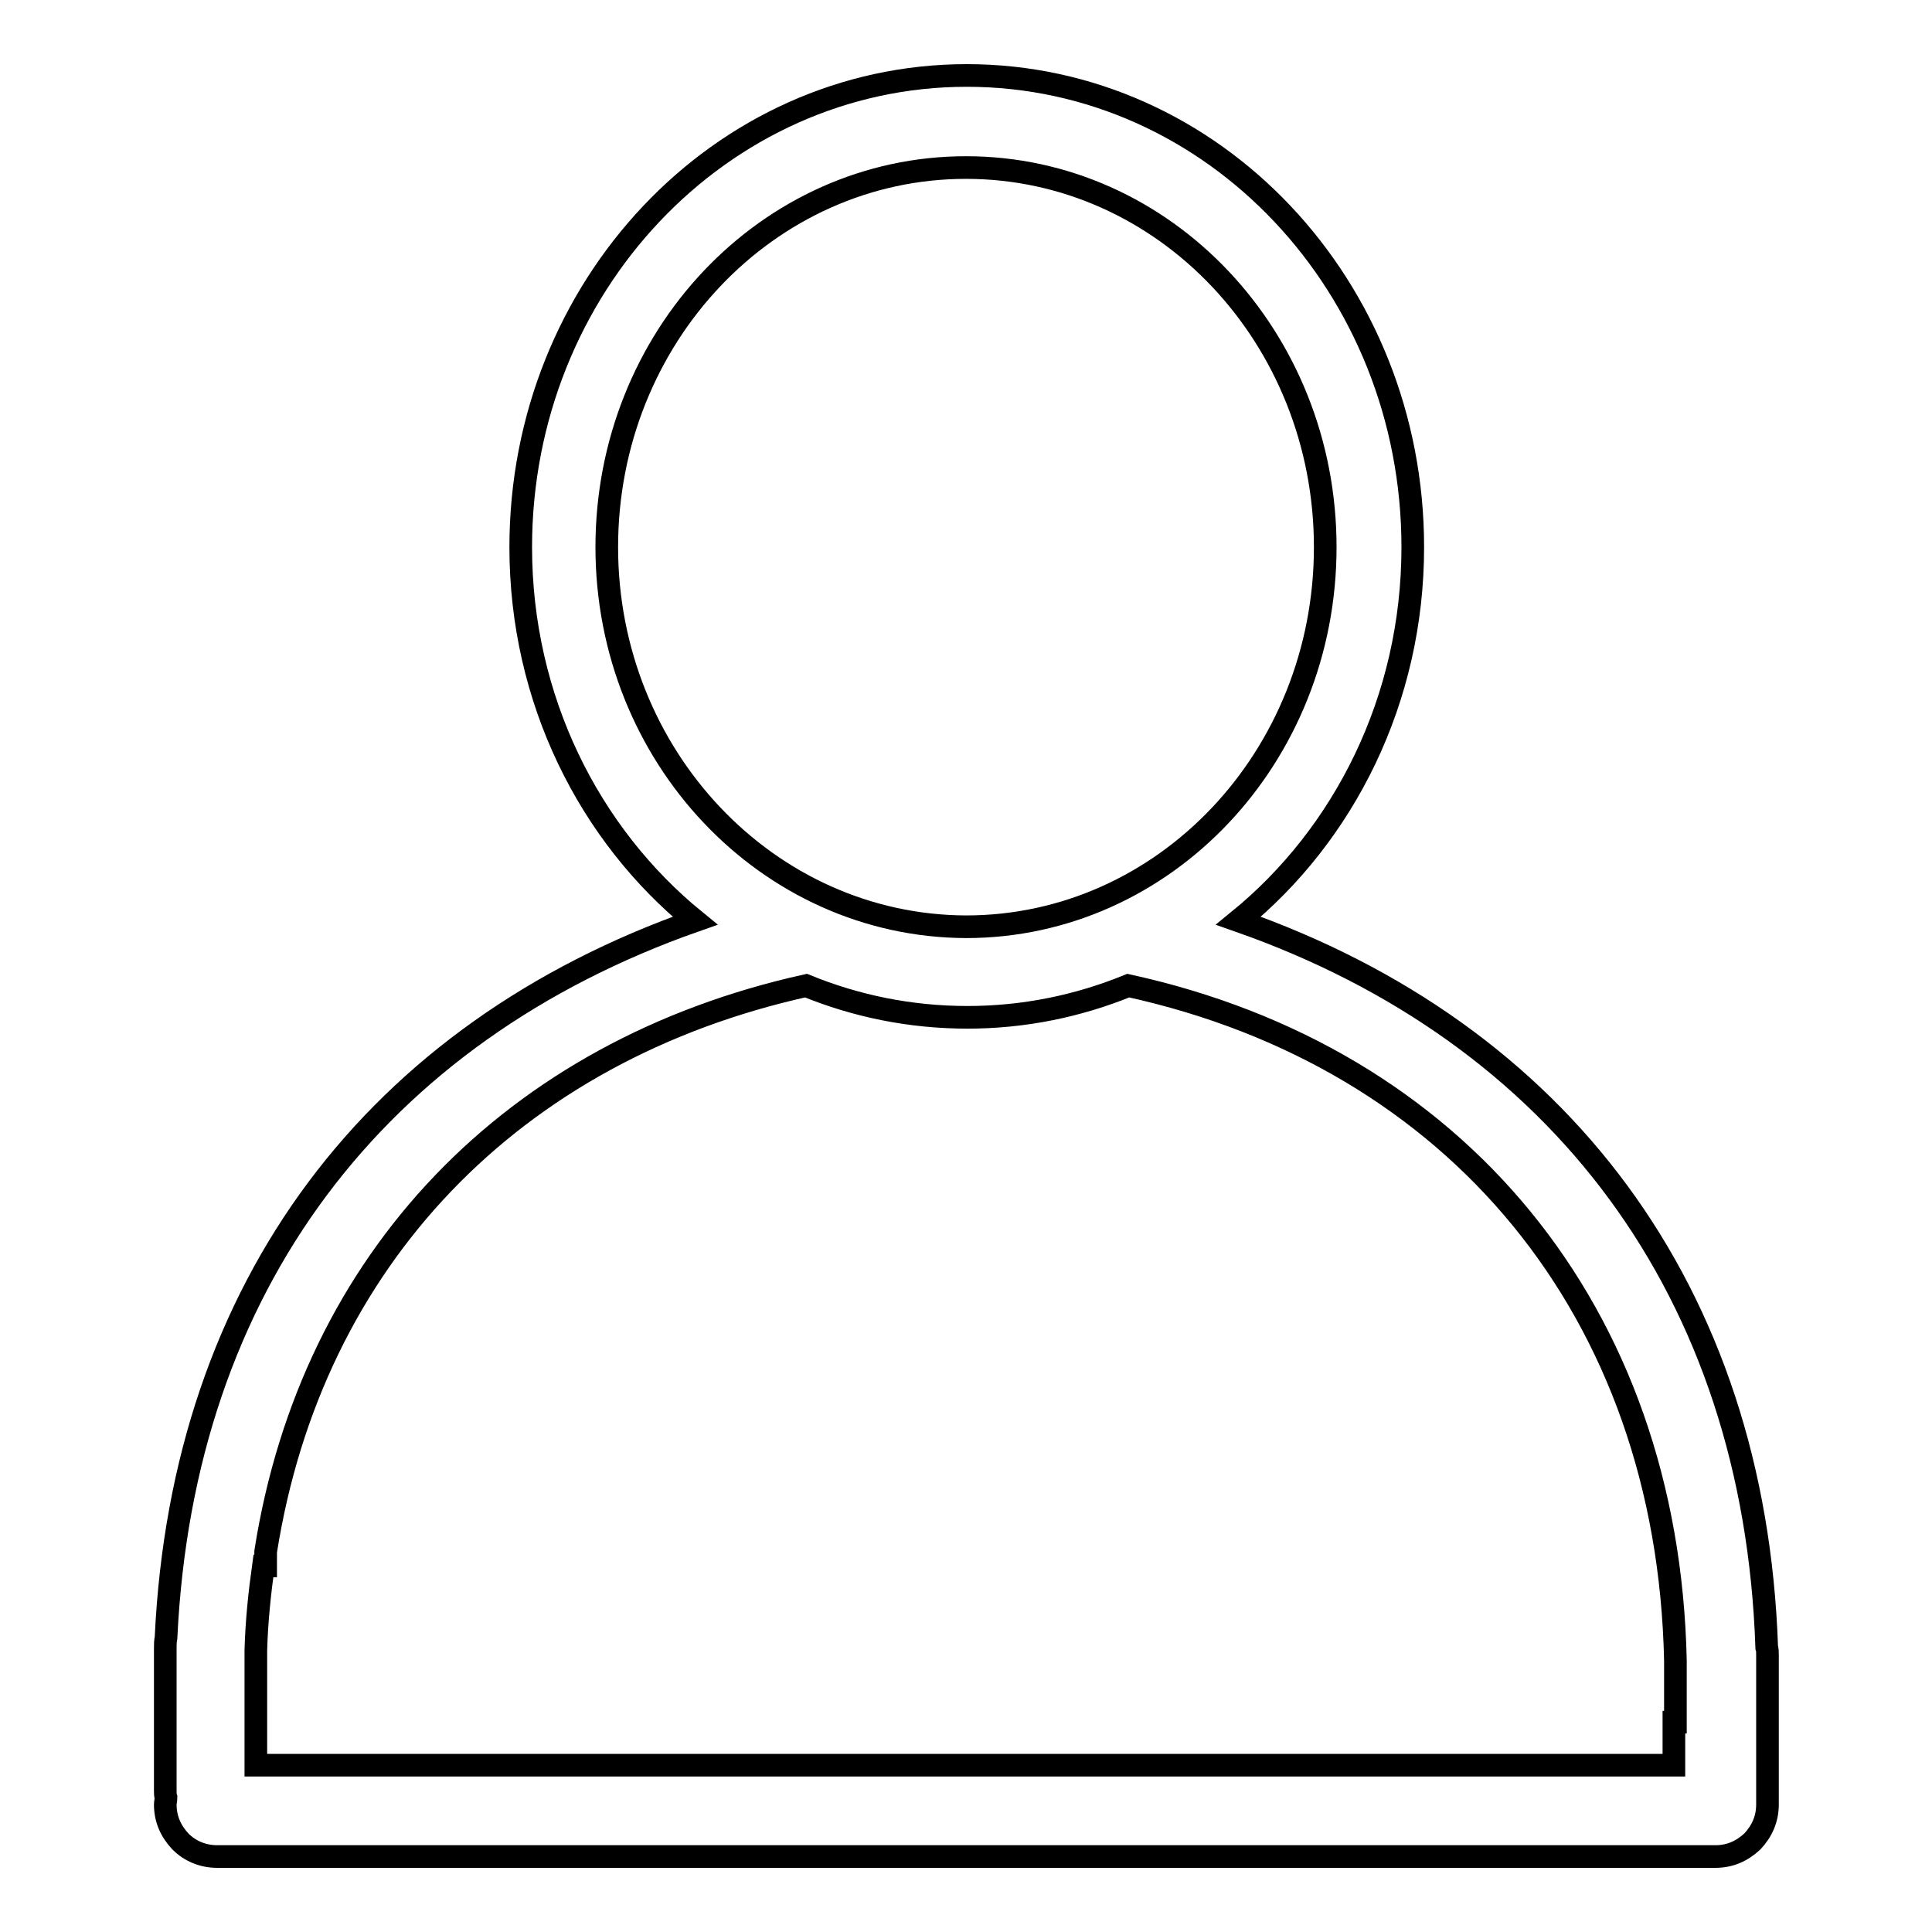
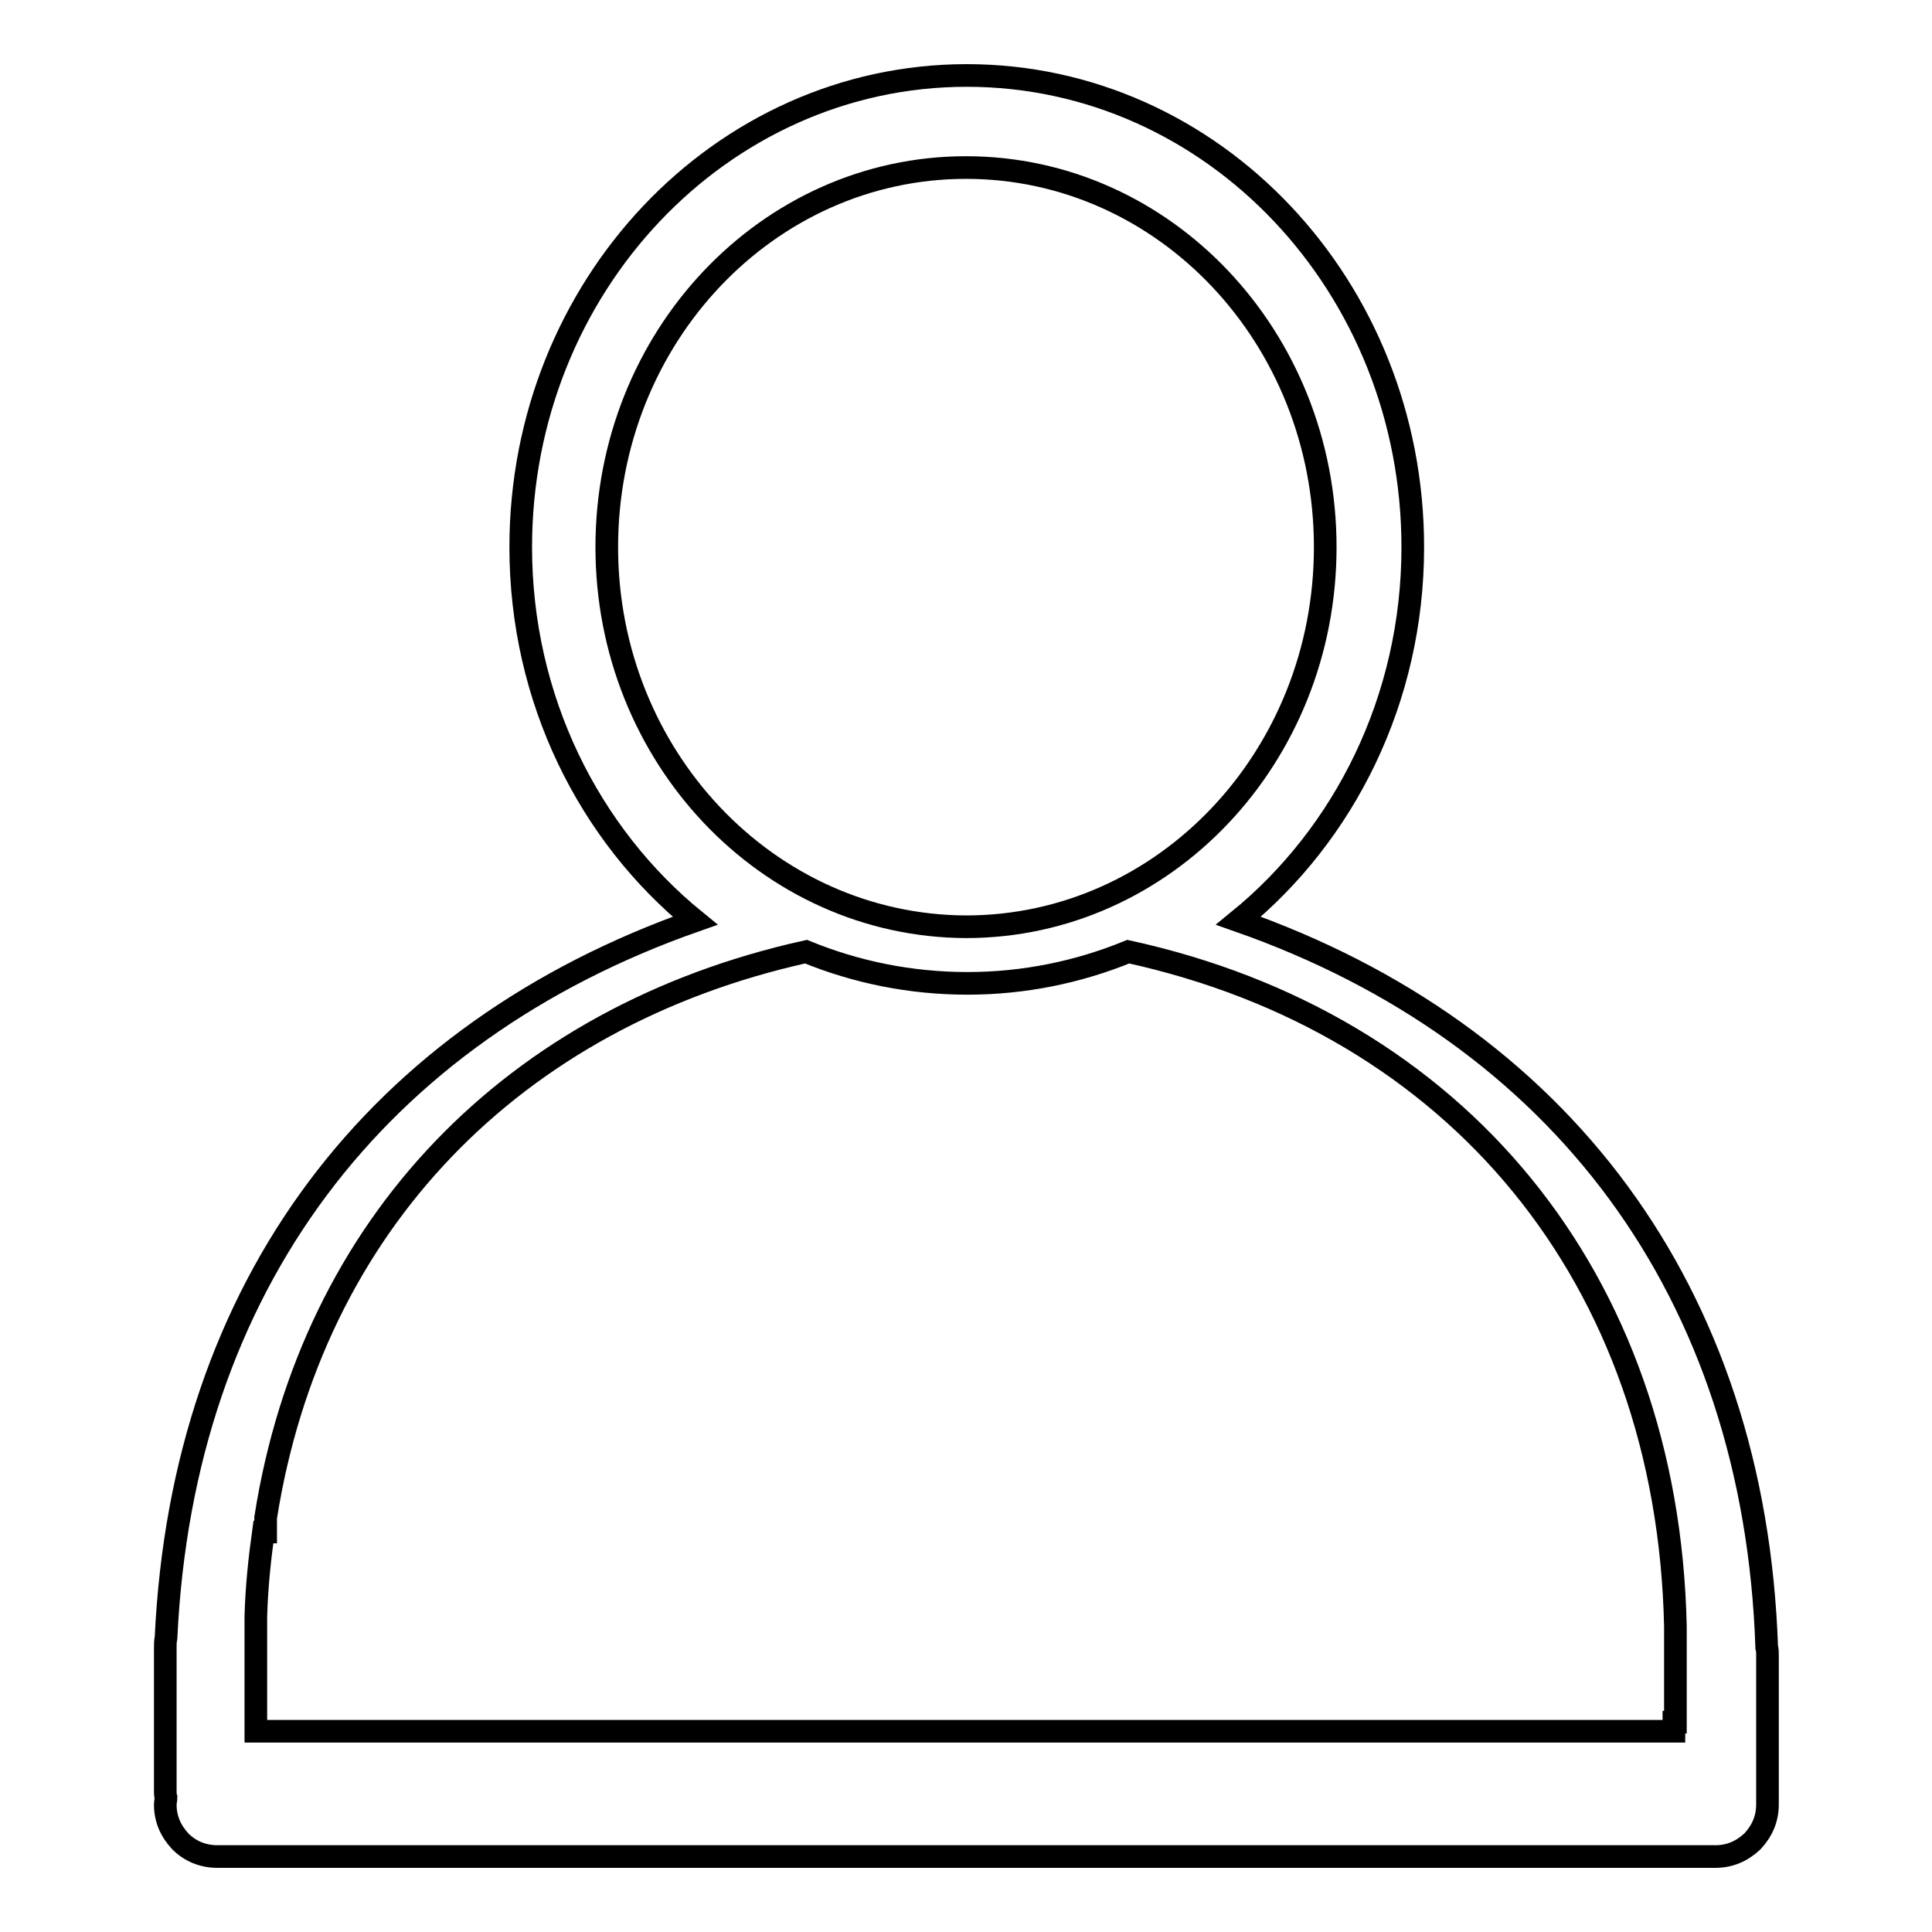
<svg xmlns="http://www.w3.org/2000/svg" version="1.1" x="0px" y="0px" viewBox="0 0 256 256" enable-background="new 0 0 256 256" xml:space="preserve">
  <g>
    <g>
-       <path stroke-width="3" fill-opacity="0" stroke="#000000" d="M234.1,218.3c-1.6-47.3-27.5-81.4-70-96.3l0,0c14-11.4,23.1-29.3,23.1-49.5c0-34.5-26.4-62.5-59.1-62.5C95.5,10,69,38,69,72.5c0,20.2,9.1,38.1,23.1,49.5l0,0c-42.1,14.8-67.9,48.2-70.1,95c-0.1,0.5-0.1,0.9-0.1,1.4v8.9v4.5v5.5c0,0.3,0,0.6,0.1,0.9c0,0.3-0.1,0.6-0.1,0.9c0,1.9,0.7,3.5,2,4.9c1.3,1.3,3,2,4.9,2h87h24.4h39.4l0,0h3.9l0,0h43.8c1.9,0,3.5-0.7,4.9-2c1.3-1.4,2-3,2-4.9c0-0.1,0-0.3,0-0.4c0-0.1,0-0.3,0-0.5V231v-4.5v-7.2C234.2,218.9,234.2,218.6,234.1,218.3z M80.4,72.5c0-27.8,21.3-50.3,47.6-50.3c26.3,0,47.6,22.5,47.6,50.3c0,27.8-21.3,50.3-47.6,50.3C101.7,122.7,80.4,100.2,80.4,72.5z M221.8,228.2v4.5v1.2h-81.6h-24.4H33.9v-2.1v-4.5v-8.6c0.1-3.8,0.5-7.6,1-11.2h0.3v-1.9c6.1-38.8,32.8-66.4,71.6-75h0c6.6,2.7,13.8,4.2,21.4,4.2c7.5,0,14.7-1.5,21.3-4.2l0,0c43.4,9.5,71.5,43.1,72.5,89.4V228.2L221.8,228.2z" />
+       <path stroke-width="3" fill-opacity="0" stroke="#000000" d="M234.1,218.3c-1.6-47.3-27.5-81.4-70-96.3l0,0c14-11.4,23.1-29.3,23.1-49.5c0-34.5-26.4-62.5-59.1-62.5C95.5,10,69,38,69,72.5c0,20.2,9.1,38.1,23.1,49.5l0,0c-42.1,14.8-67.9,48.2-70.1,95c-0.1,0.5-0.1,0.9-0.1,1.4v8.9v4.5v5.5c0,0.3,0,0.6,0.1,0.9c0,0.3-0.1,0.6-0.1,0.9c0,1.9,0.7,3.5,2,4.9c1.3,1.3,3,2,4.9,2h87h24.4h39.4l0,0h3.9l0,0h43.8c1.9,0,3.5-0.7,4.9-2c1.3-1.4,2-3,2-4.9c0-0.1,0-0.3,0-0.4c0-0.1,0-0.3,0-0.5V231v-4.5v-7.2C234.2,218.9,234.2,218.6,234.1,218.3z M80.4,72.5c0-27.8,21.3-50.3,47.6-50.3c26.3,0,47.6,22.5,47.6,50.3c0,27.8-21.3,50.3-47.6,50.3C101.7,122.7,80.4,100.2,80.4,72.5z M221.8,228.2v1.2h-81.6h-24.4H33.9v-2.1v-4.5v-8.6c0.1-3.8,0.5-7.6,1-11.2h0.3v-1.9c6.1-38.8,32.8-66.4,71.6-75h0c6.6,2.7,13.8,4.2,21.4,4.2c7.5,0,14.7-1.5,21.3-4.2l0,0c43.4,9.5,71.5,43.1,72.5,89.4V228.2L221.8,228.2z" />
    </g>
  </g>
</svg>